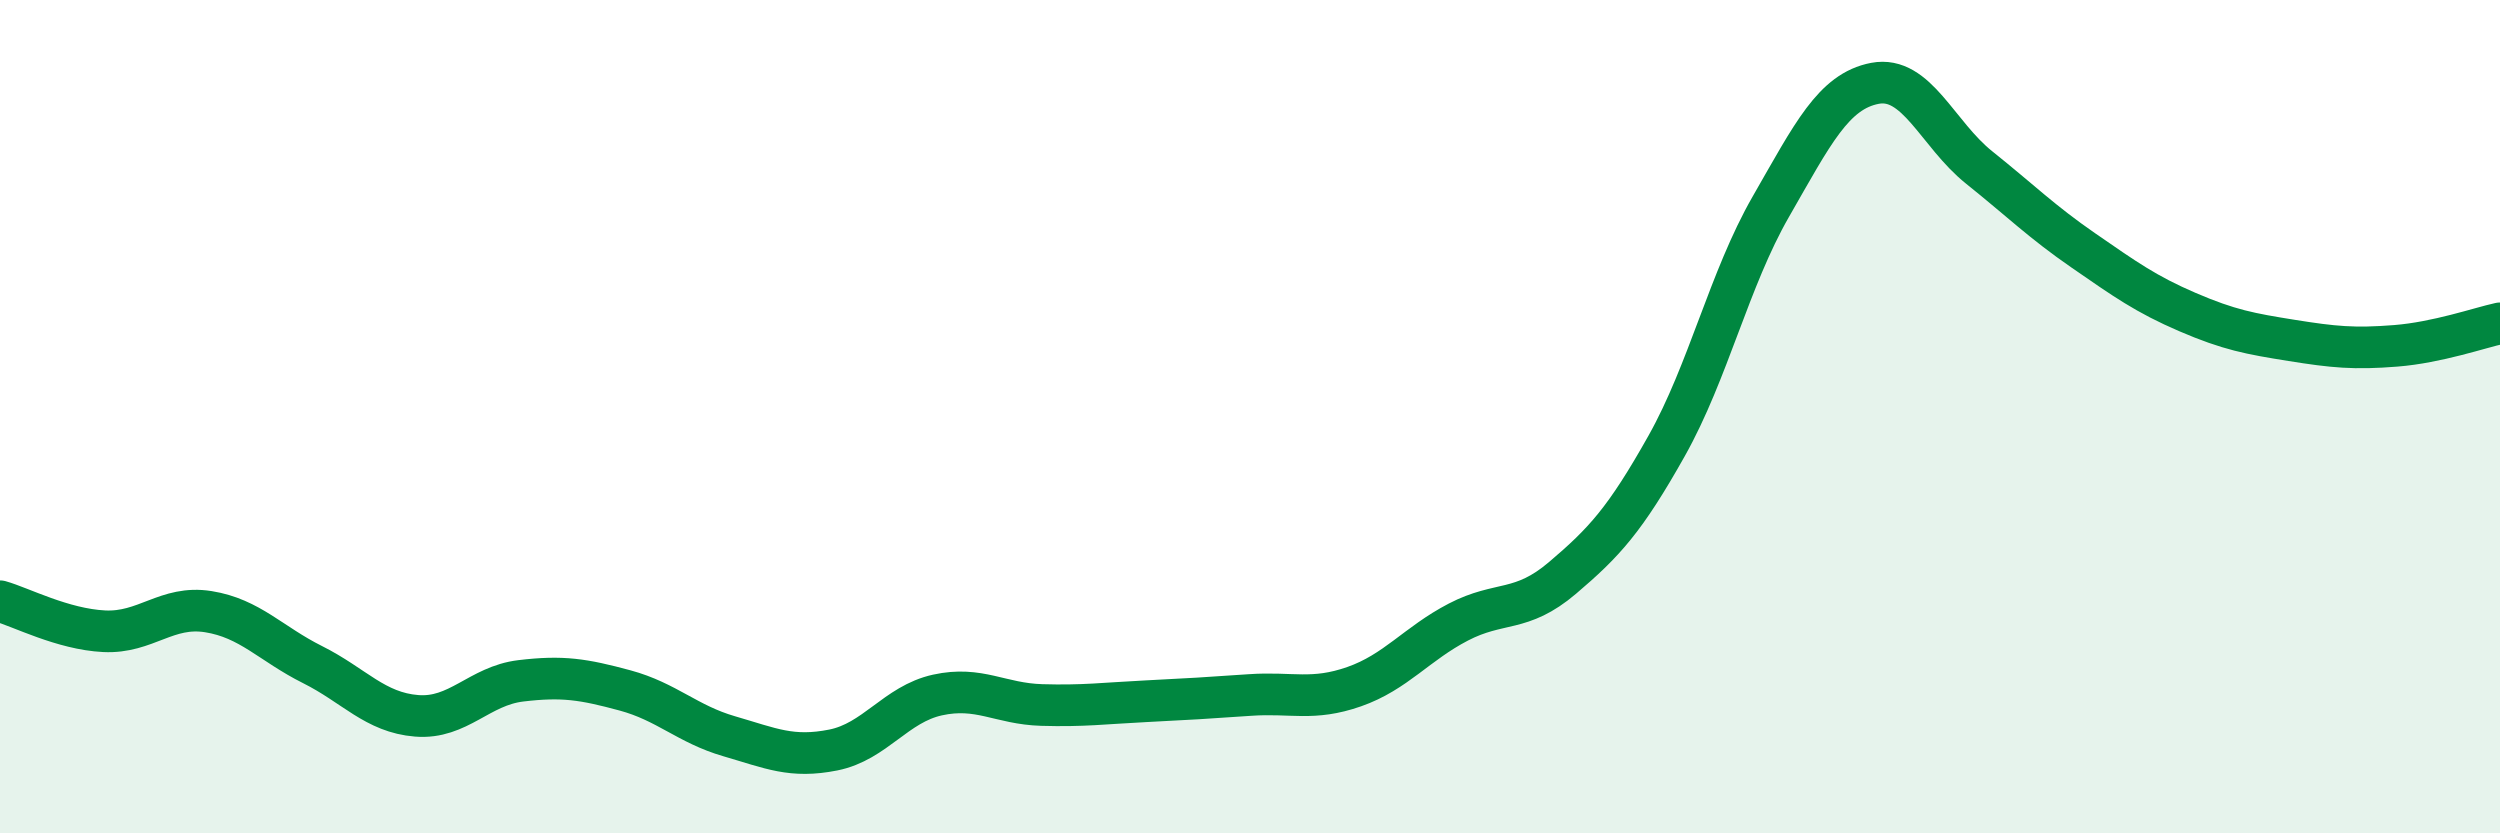
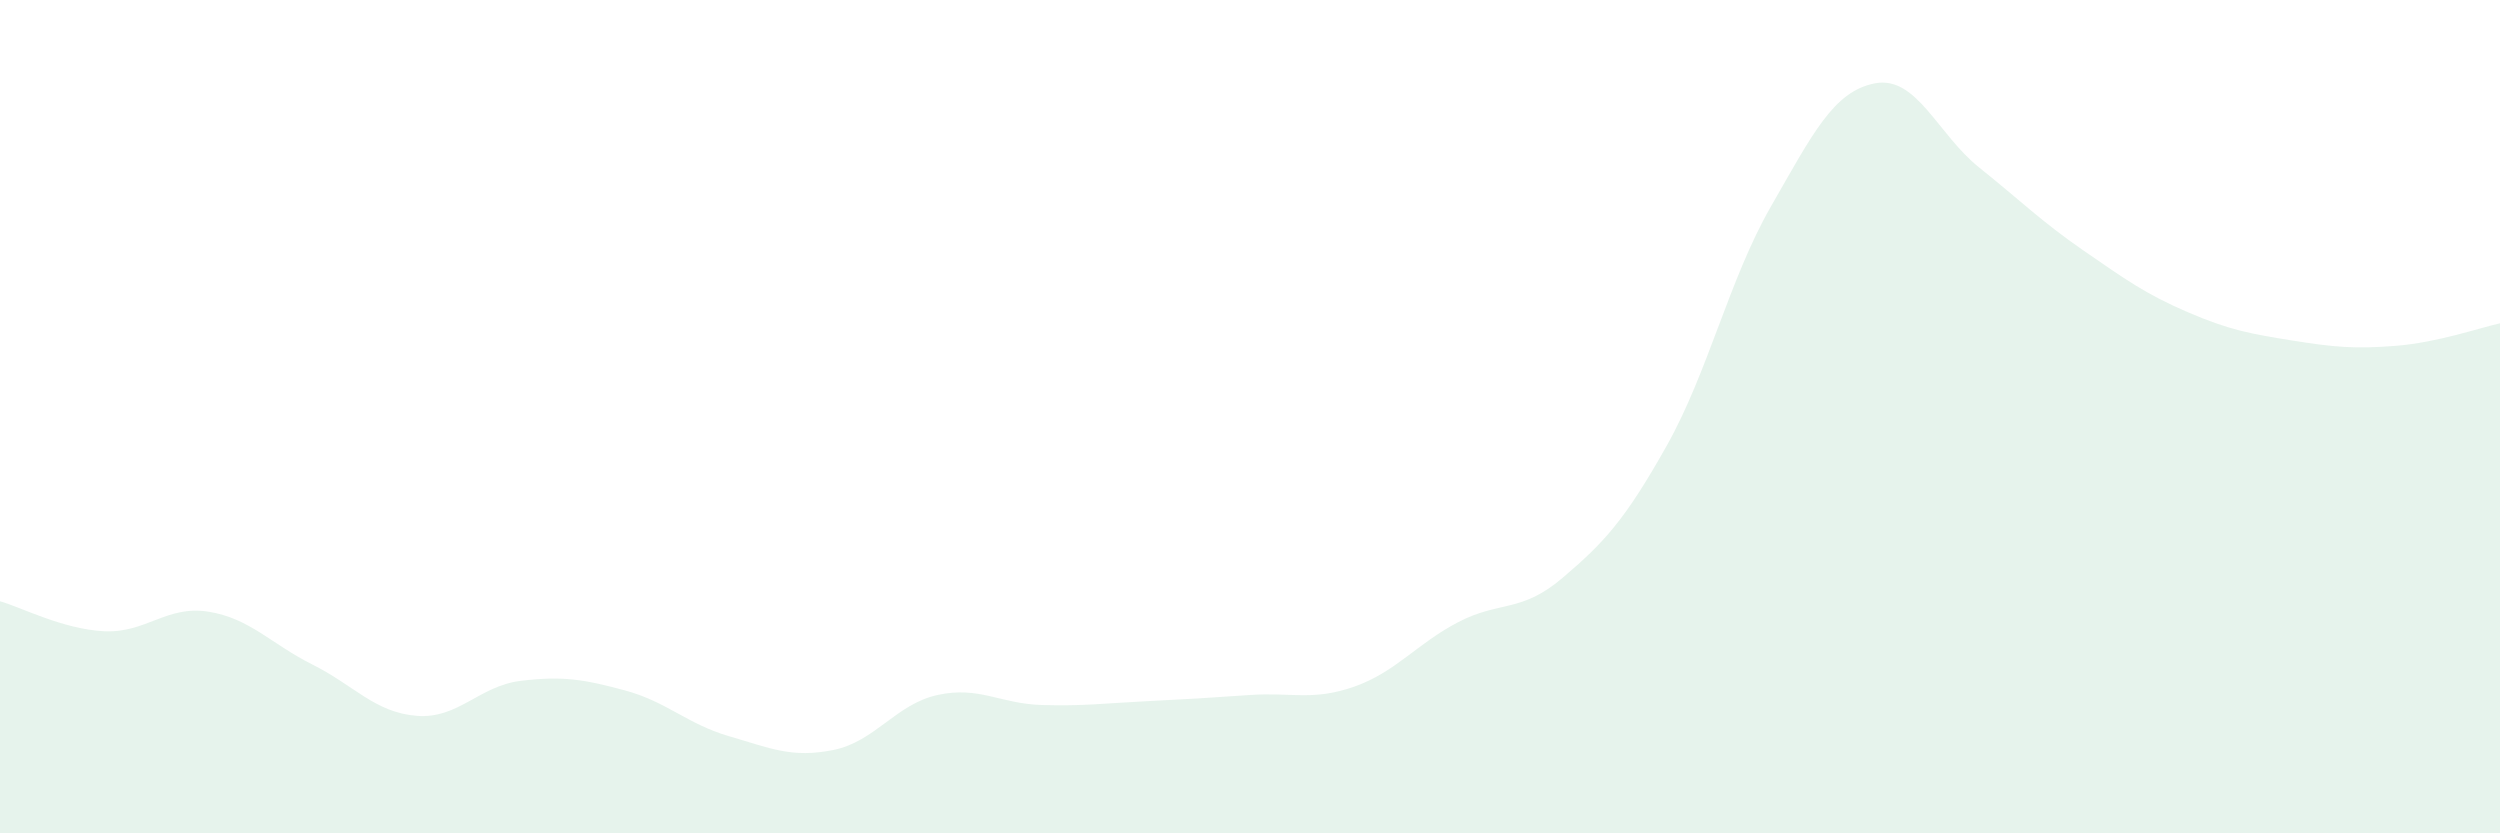
<svg xmlns="http://www.w3.org/2000/svg" width="60" height="20" viewBox="0 0 60 20">
  <path d="M 0,14.43 C 0.5,14.57 1.5,15.1 2.5,15.15 C 3.5,15.2 4,14.52 5,14.68 C 6,14.84 6.5,15.45 7.5,15.95 C 8.5,16.45 9,17.1 10,17.18 C 11,17.26 11.5,16.46 12.5,16.34 C 13.5,16.22 14,16.3 15,16.57 C 16,16.84 16.5,17.38 17.5,17.67 C 18.5,17.96 19,18.2 20,18 C 21,17.8 21.5,16.9 22.5,16.68 C 23.5,16.46 24,16.89 25,16.92 C 26,16.95 26.5,16.88 27.5,16.83 C 28.5,16.78 29,16.75 30,16.68 C 31,16.61 31.5,16.83 32.5,16.48 C 33.5,16.13 34,15.45 35,14.93 C 36,14.41 36.5,14.72 37.5,13.87 C 38.5,13.02 39,12.48 40,10.7 C 41,8.92 41.5,6.7 42.5,4.96 C 43.5,3.22 44,2.19 45,2 C 46,1.81 46.5,3.22 47.5,4.02 C 48.5,4.82 49,5.32 50,6.01 C 51,6.7 51.5,7.06 52.5,7.49 C 53.5,7.92 54,8.01 55,8.17 C 56,8.33 56.5,8.38 57.5,8.3 C 58.5,8.22 59.5,7.87 60,7.76L60 20L0 20Z" fill="#008740" opacity="0.1" stroke-linecap="round" stroke-linejoin="round" />
-   <path d="M 0,14.43 C 0.5,14.57 1.5,15.1 2.5,15.15 C 3.5,15.2 4,14.52 5,14.68 C 6,14.84 6.5,15.45 7.5,15.95 C 8.5,16.45 9,17.1 10,17.18 C 11,17.26 11.5,16.46 12.5,16.34 C 13.5,16.22 14,16.3 15,16.57 C 16,16.84 16.5,17.38 17.5,17.67 C 18.5,17.96 19,18.2 20,18 C 21,17.8 21.5,16.9 22.5,16.68 C 23.5,16.46 24,16.89 25,16.92 C 26,16.95 26.5,16.88 27.5,16.83 C 28.5,16.78 29,16.75 30,16.68 C 31,16.61 31.5,16.83 32.5,16.48 C 33.5,16.13 34,15.45 35,14.93 C 36,14.41 36.5,14.72 37.5,13.87 C 38.5,13.02 39,12.48 40,10.7 C 41,8.92 41.5,6.7 42.5,4.96 C 43.5,3.22 44,2.19 45,2 C 46,1.81 46.5,3.22 47.5,4.02 C 48.5,4.82 49,5.32 50,6.01 C 51,6.7 51.5,7.06 52.5,7.49 C 53.5,7.92 54,8.01 55,8.17 C 56,8.33 56.5,8.38 57.5,8.3 C 58.5,8.22 59.5,7.87 60,7.76" stroke="#008740" stroke-width="1" fill="none" stroke-linecap="round" stroke-linejoin="round" />
</svg>